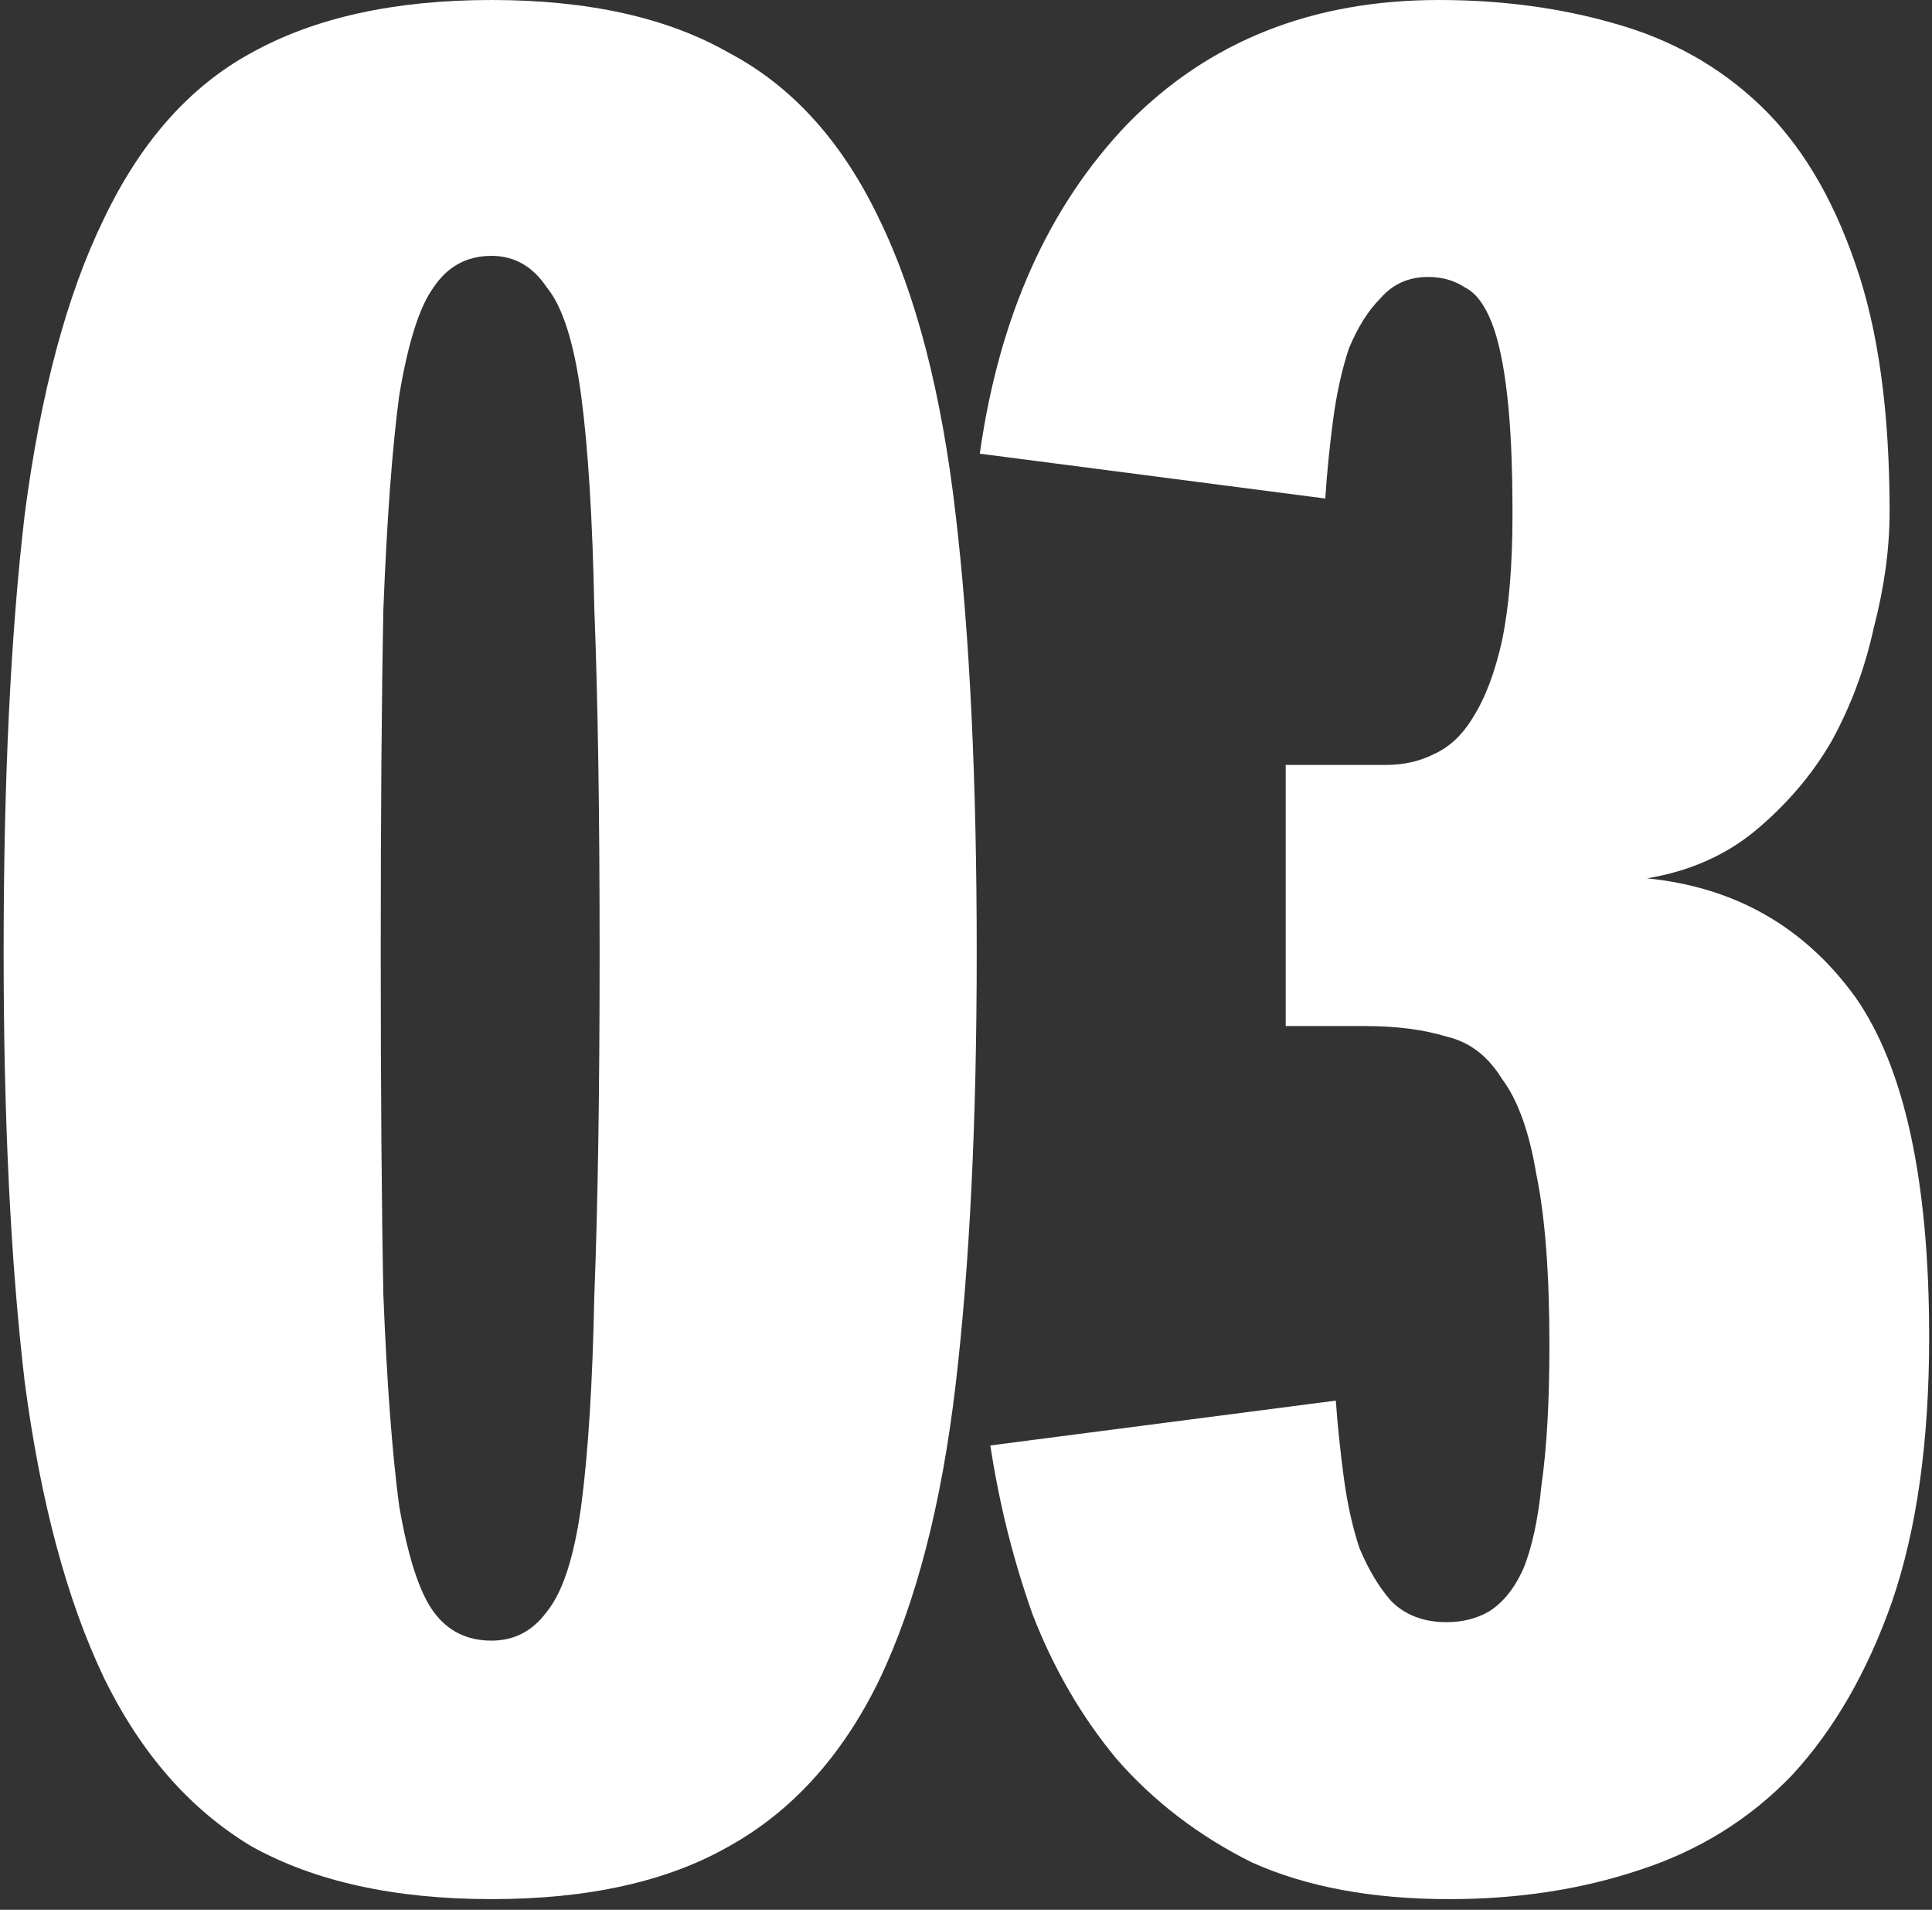
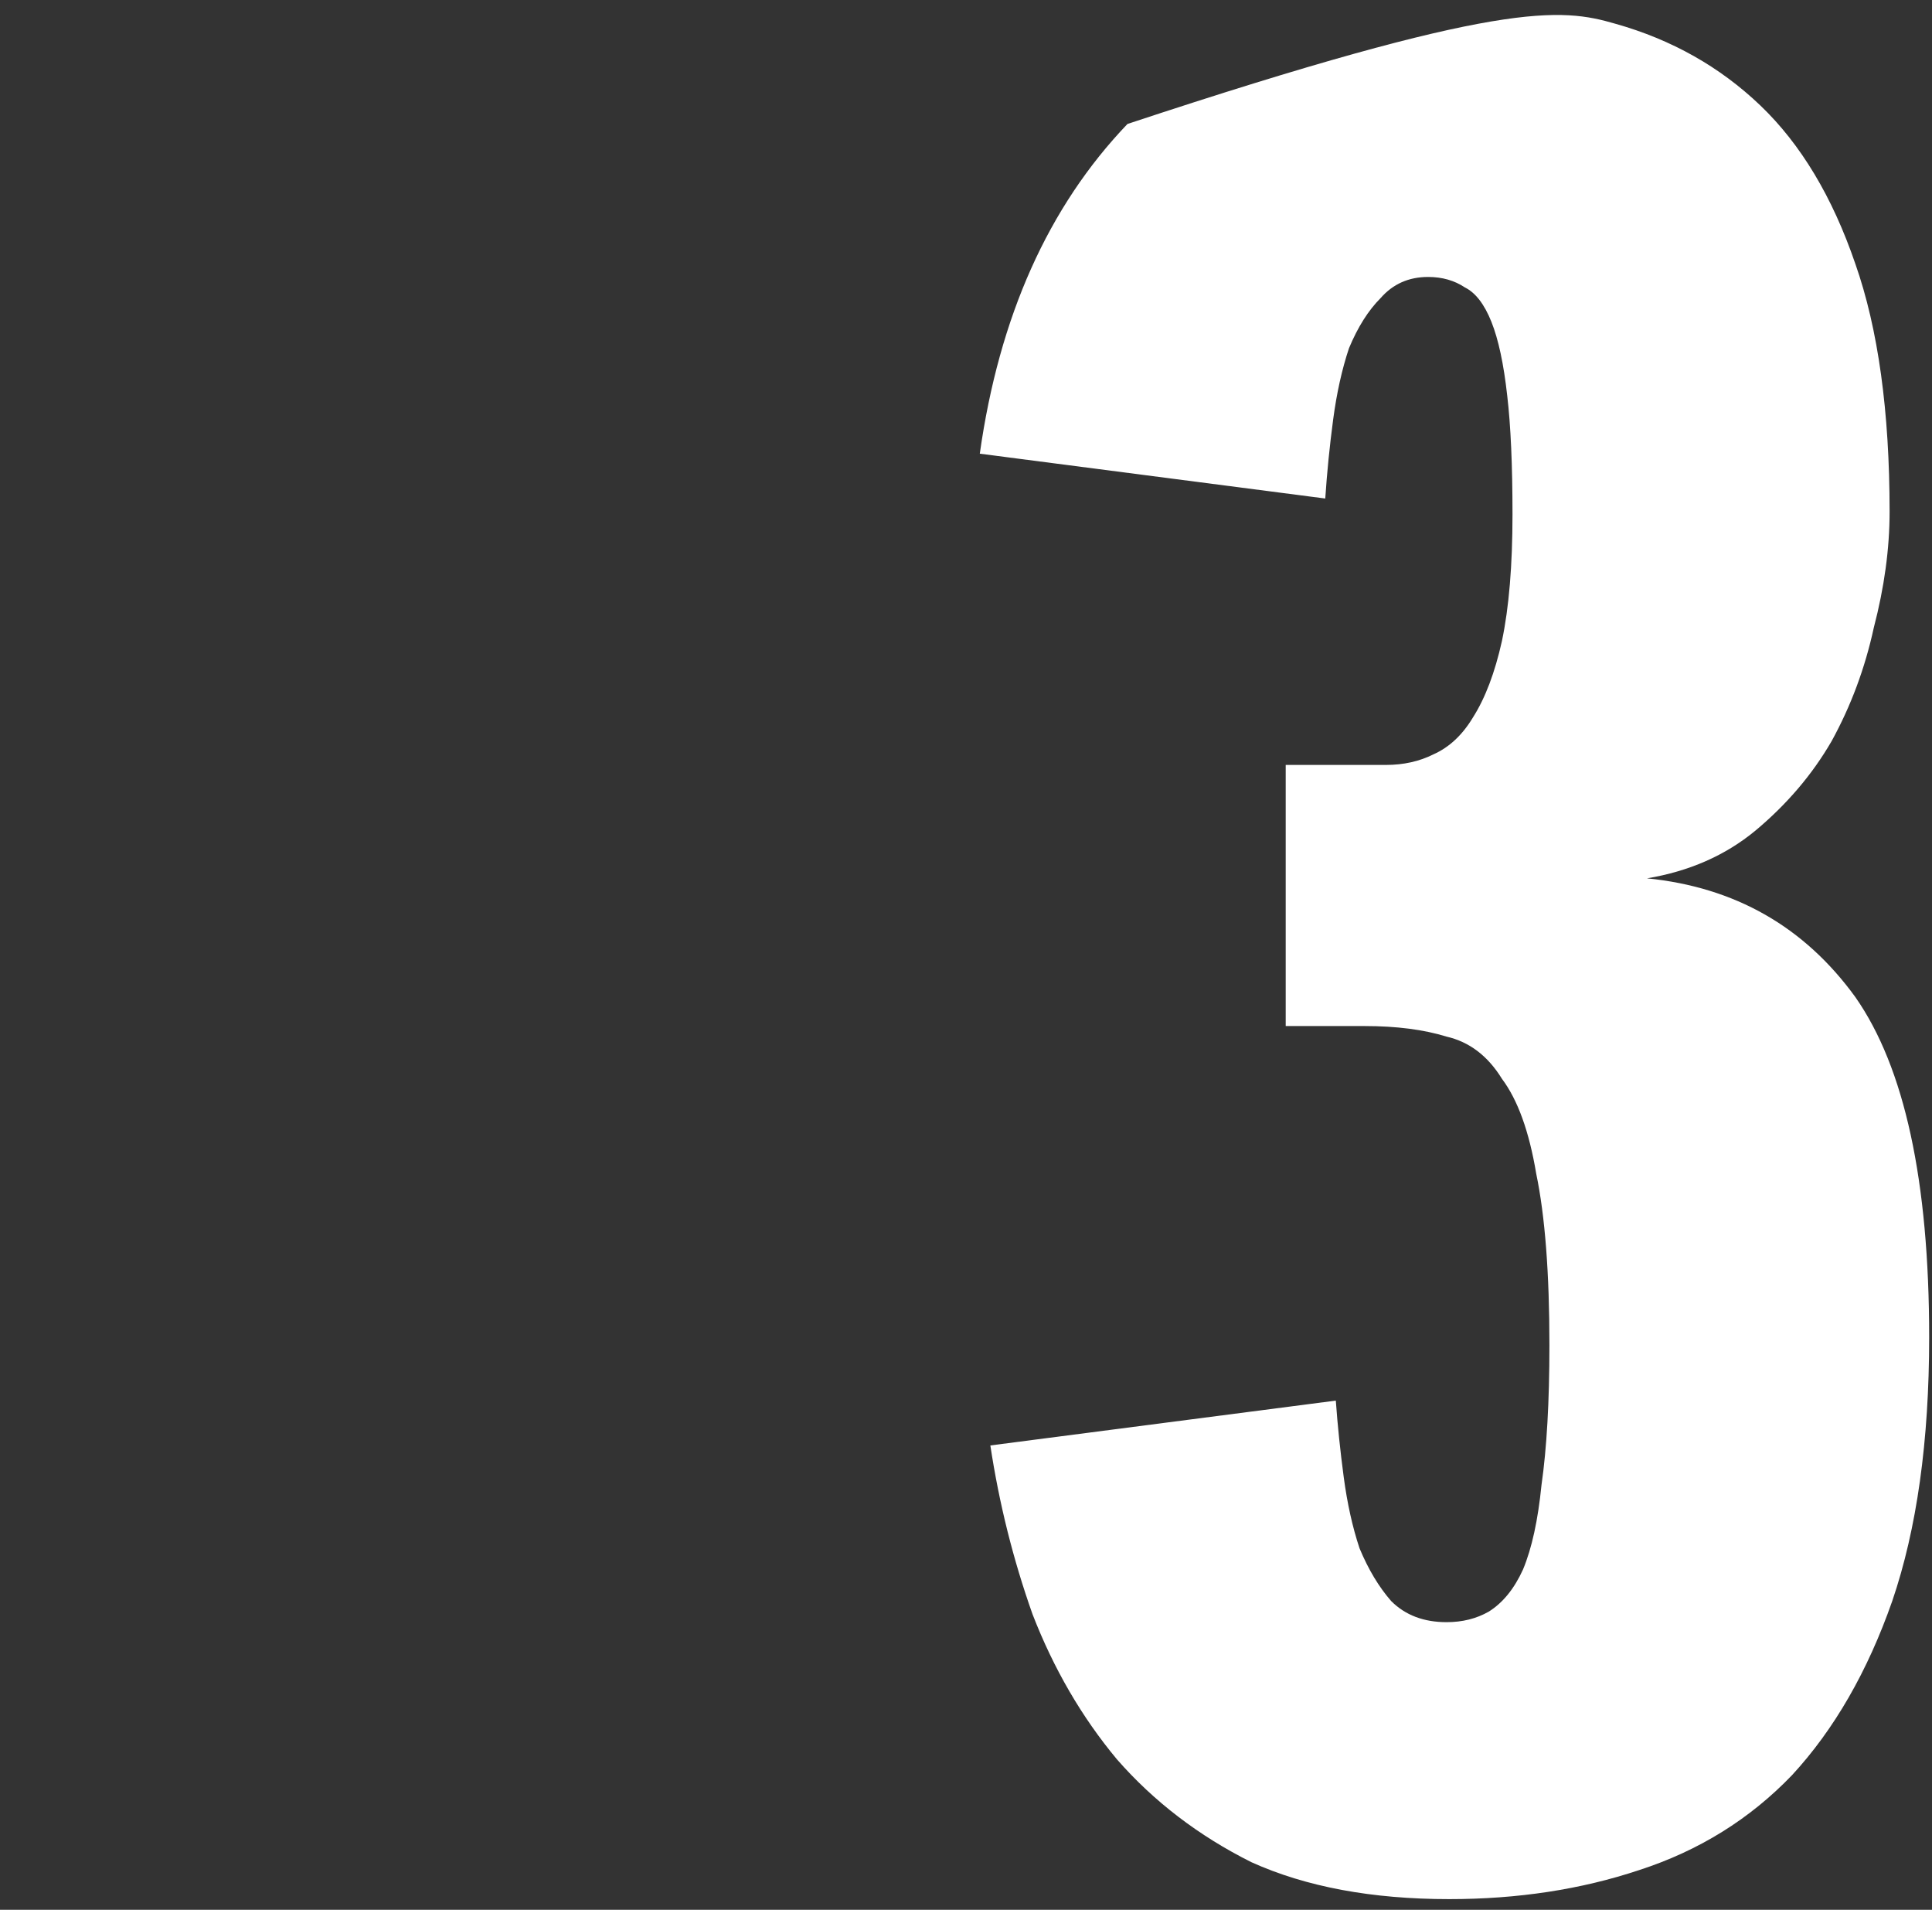
<svg xmlns="http://www.w3.org/2000/svg" width="171" height="169" viewBox="0 0 171 169" fill="none">
  <rect x="0" y="0" width="171" height="169" fill="#333333" stroke="none" />
  <g id="03">
-     <path d="M0.321 84.261C0.321 69.011 0.944 56.096 2.189 45.515C3.589 34.778 5.923 26.064 9.191 19.373C12.459 12.526 16.816 7.625 22.262 4.668C27.863 1.556 34.944 0 43.502 0C52.06 0 59.062 1.556 64.509 4.668C70.111 7.625 74.545 12.526 77.813 19.373C81.081 26.064 83.337 34.778 84.582 45.515C85.827 56.096 86.449 69.011 86.449 84.261C86.449 99.199 85.827 111.958 84.582 122.54C83.337 133.121 81.081 141.835 77.813 148.681C74.545 155.373 70.111 160.274 64.509 163.386C59.062 166.498 52.06 168.054 43.502 168.054C34.944 168.054 27.863 166.498 22.262 163.386C16.816 160.118 12.459 155.139 9.191 148.448C5.923 141.601 3.589 132.887 2.189 122.306C0.944 111.725 0.321 99.043 0.321 84.261ZM33.699 84.261C33.699 96.553 33.777 106.668 33.932 114.604C34.243 122.384 34.71 128.608 35.333 133.276C36.111 137.789 37.122 140.901 38.367 142.613C39.612 144.324 41.323 145.18 43.502 145.18C45.525 145.18 47.159 144.324 48.404 142.613C49.804 140.901 50.815 137.789 51.438 133.276C52.06 128.608 52.449 122.384 52.605 114.604C52.916 106.668 53.072 96.553 53.072 84.261C53.072 71.968 52.916 61.853 52.605 53.917C52.449 45.981 52.06 39.679 51.438 35.011C50.815 30.343 49.804 27.153 48.404 25.442C47.159 23.574 45.525 22.641 43.502 22.641C41.323 22.641 39.612 23.574 38.367 25.442C37.122 27.153 36.111 30.343 35.333 35.011C34.71 39.679 34.243 45.981 33.932 53.917C33.777 61.853 33.699 71.968 33.699 84.261Z" fill="white" />
-     <path d="M128.035 143.546C129.435 143.546 130.68 143.235 131.769 142.613C133.014 141.835 134.026 140.59 134.804 138.878C135.582 137.011 136.126 134.521 136.437 131.409C136.904 128.141 137.138 124.018 137.138 119.039C137.138 112.659 136.749 107.601 135.971 103.867C135.348 100.132 134.337 97.332 132.936 95.464C131.691 93.441 130.058 92.197 128.035 91.73C126.012 91.107 123.6 90.796 120.799 90.796H113.797V67.689H122.666C124.222 67.689 125.623 67.377 126.868 66.755C128.268 66.132 129.435 65.043 130.369 63.487C131.458 61.776 132.314 59.519 132.936 56.718C133.559 53.762 133.87 50.027 133.87 45.515C133.87 41.158 133.714 37.657 133.403 35.011C133.092 32.21 132.625 30.032 132.003 28.476C131.38 26.92 130.602 25.908 129.669 25.442C128.735 24.819 127.646 24.508 126.401 24.508C124.689 24.508 123.289 25.13 122.199 26.375C121.11 27.464 120.177 28.943 119.399 30.81C118.776 32.677 118.309 34.778 117.998 37.112C117.687 39.446 117.453 41.78 117.298 44.114L86.721 40.146C88.433 28.009 92.79 18.284 99.792 10.97C106.95 3.657 116.131 0 127.334 0C132.936 0 138.149 0.7 142.973 2.101C147.952 3.501 152.231 5.913 155.81 9.336C159.389 12.76 162.19 17.428 164.213 23.341C166.236 29.098 167.247 36.412 167.247 45.281C167.247 48.549 166.781 51.972 165.847 55.551C165.069 59.13 163.824 62.476 162.112 65.588C160.401 68.544 158.144 71.19 155.344 73.524C152.698 75.702 149.508 77.103 145.774 77.725C153.554 78.503 159.701 82.004 164.213 88.229C168.57 94.453 170.749 104.489 170.749 118.338C170.749 127.519 169.659 135.299 167.481 141.679C165.302 147.903 162.346 153.038 158.611 157.084C154.877 160.974 150.364 163.775 145.074 165.487C139.939 167.199 134.337 168.054 128.268 168.054C121.421 168.054 115.586 166.965 110.762 164.787C106.094 162.453 102.126 159.418 98.859 155.684C95.746 151.949 93.257 147.67 91.389 142.846C89.678 138.022 88.433 133.043 87.655 127.908L118.232 123.94C118.387 126.119 118.621 128.375 118.932 130.709C119.243 133.043 119.71 135.144 120.332 137.011C121.11 138.878 122.044 140.434 123.133 141.679C124.378 142.924 126.012 143.546 128.035 143.546Z" fill="white" />
+     <path d="M128.035 143.546C129.435 143.546 130.68 143.235 131.769 142.613C133.014 141.835 134.026 140.59 134.804 138.878C135.582 137.011 136.126 134.521 136.437 131.409C136.904 128.141 137.138 124.018 137.138 119.039C137.138 112.659 136.749 107.601 135.971 103.867C135.348 100.132 134.337 97.332 132.936 95.464C131.691 93.441 130.058 92.197 128.035 91.73C126.012 91.107 123.6 90.796 120.799 90.796H113.797V67.689H122.666C124.222 67.689 125.623 67.377 126.868 66.755C128.268 66.132 129.435 65.043 130.369 63.487C131.458 61.776 132.314 59.519 132.936 56.718C133.559 53.762 133.87 50.027 133.87 45.515C133.87 41.158 133.714 37.657 133.403 35.011C133.092 32.21 132.625 30.032 132.003 28.476C131.38 26.92 130.602 25.908 129.669 25.442C128.735 24.819 127.646 24.508 126.401 24.508C124.689 24.508 123.289 25.13 122.199 26.375C121.11 27.464 120.177 28.943 119.399 30.81C118.776 32.677 118.309 34.778 117.998 37.112C117.687 39.446 117.453 41.78 117.298 44.114L86.721 40.146C88.433 28.009 92.79 18.284 99.792 10.97C132.936 0 138.149 0.7 142.973 2.101C147.952 3.501 152.231 5.913 155.81 9.336C159.389 12.76 162.19 17.428 164.213 23.341C166.236 29.098 167.247 36.412 167.247 45.281C167.247 48.549 166.781 51.972 165.847 55.551C165.069 59.13 163.824 62.476 162.112 65.588C160.401 68.544 158.144 71.19 155.344 73.524C152.698 75.702 149.508 77.103 145.774 77.725C153.554 78.503 159.701 82.004 164.213 88.229C168.57 94.453 170.749 104.489 170.749 118.338C170.749 127.519 169.659 135.299 167.481 141.679C165.302 147.903 162.346 153.038 158.611 157.084C154.877 160.974 150.364 163.775 145.074 165.487C139.939 167.199 134.337 168.054 128.268 168.054C121.421 168.054 115.586 166.965 110.762 164.787C106.094 162.453 102.126 159.418 98.859 155.684C95.746 151.949 93.257 147.67 91.389 142.846C89.678 138.022 88.433 133.043 87.655 127.908L118.232 123.94C118.387 126.119 118.621 128.375 118.932 130.709C119.243 133.043 119.71 135.144 120.332 137.011C121.11 138.878 122.044 140.434 123.133 141.679C124.378 142.924 126.012 143.546 128.035 143.546Z" fill="white" />
  </g>
</svg>